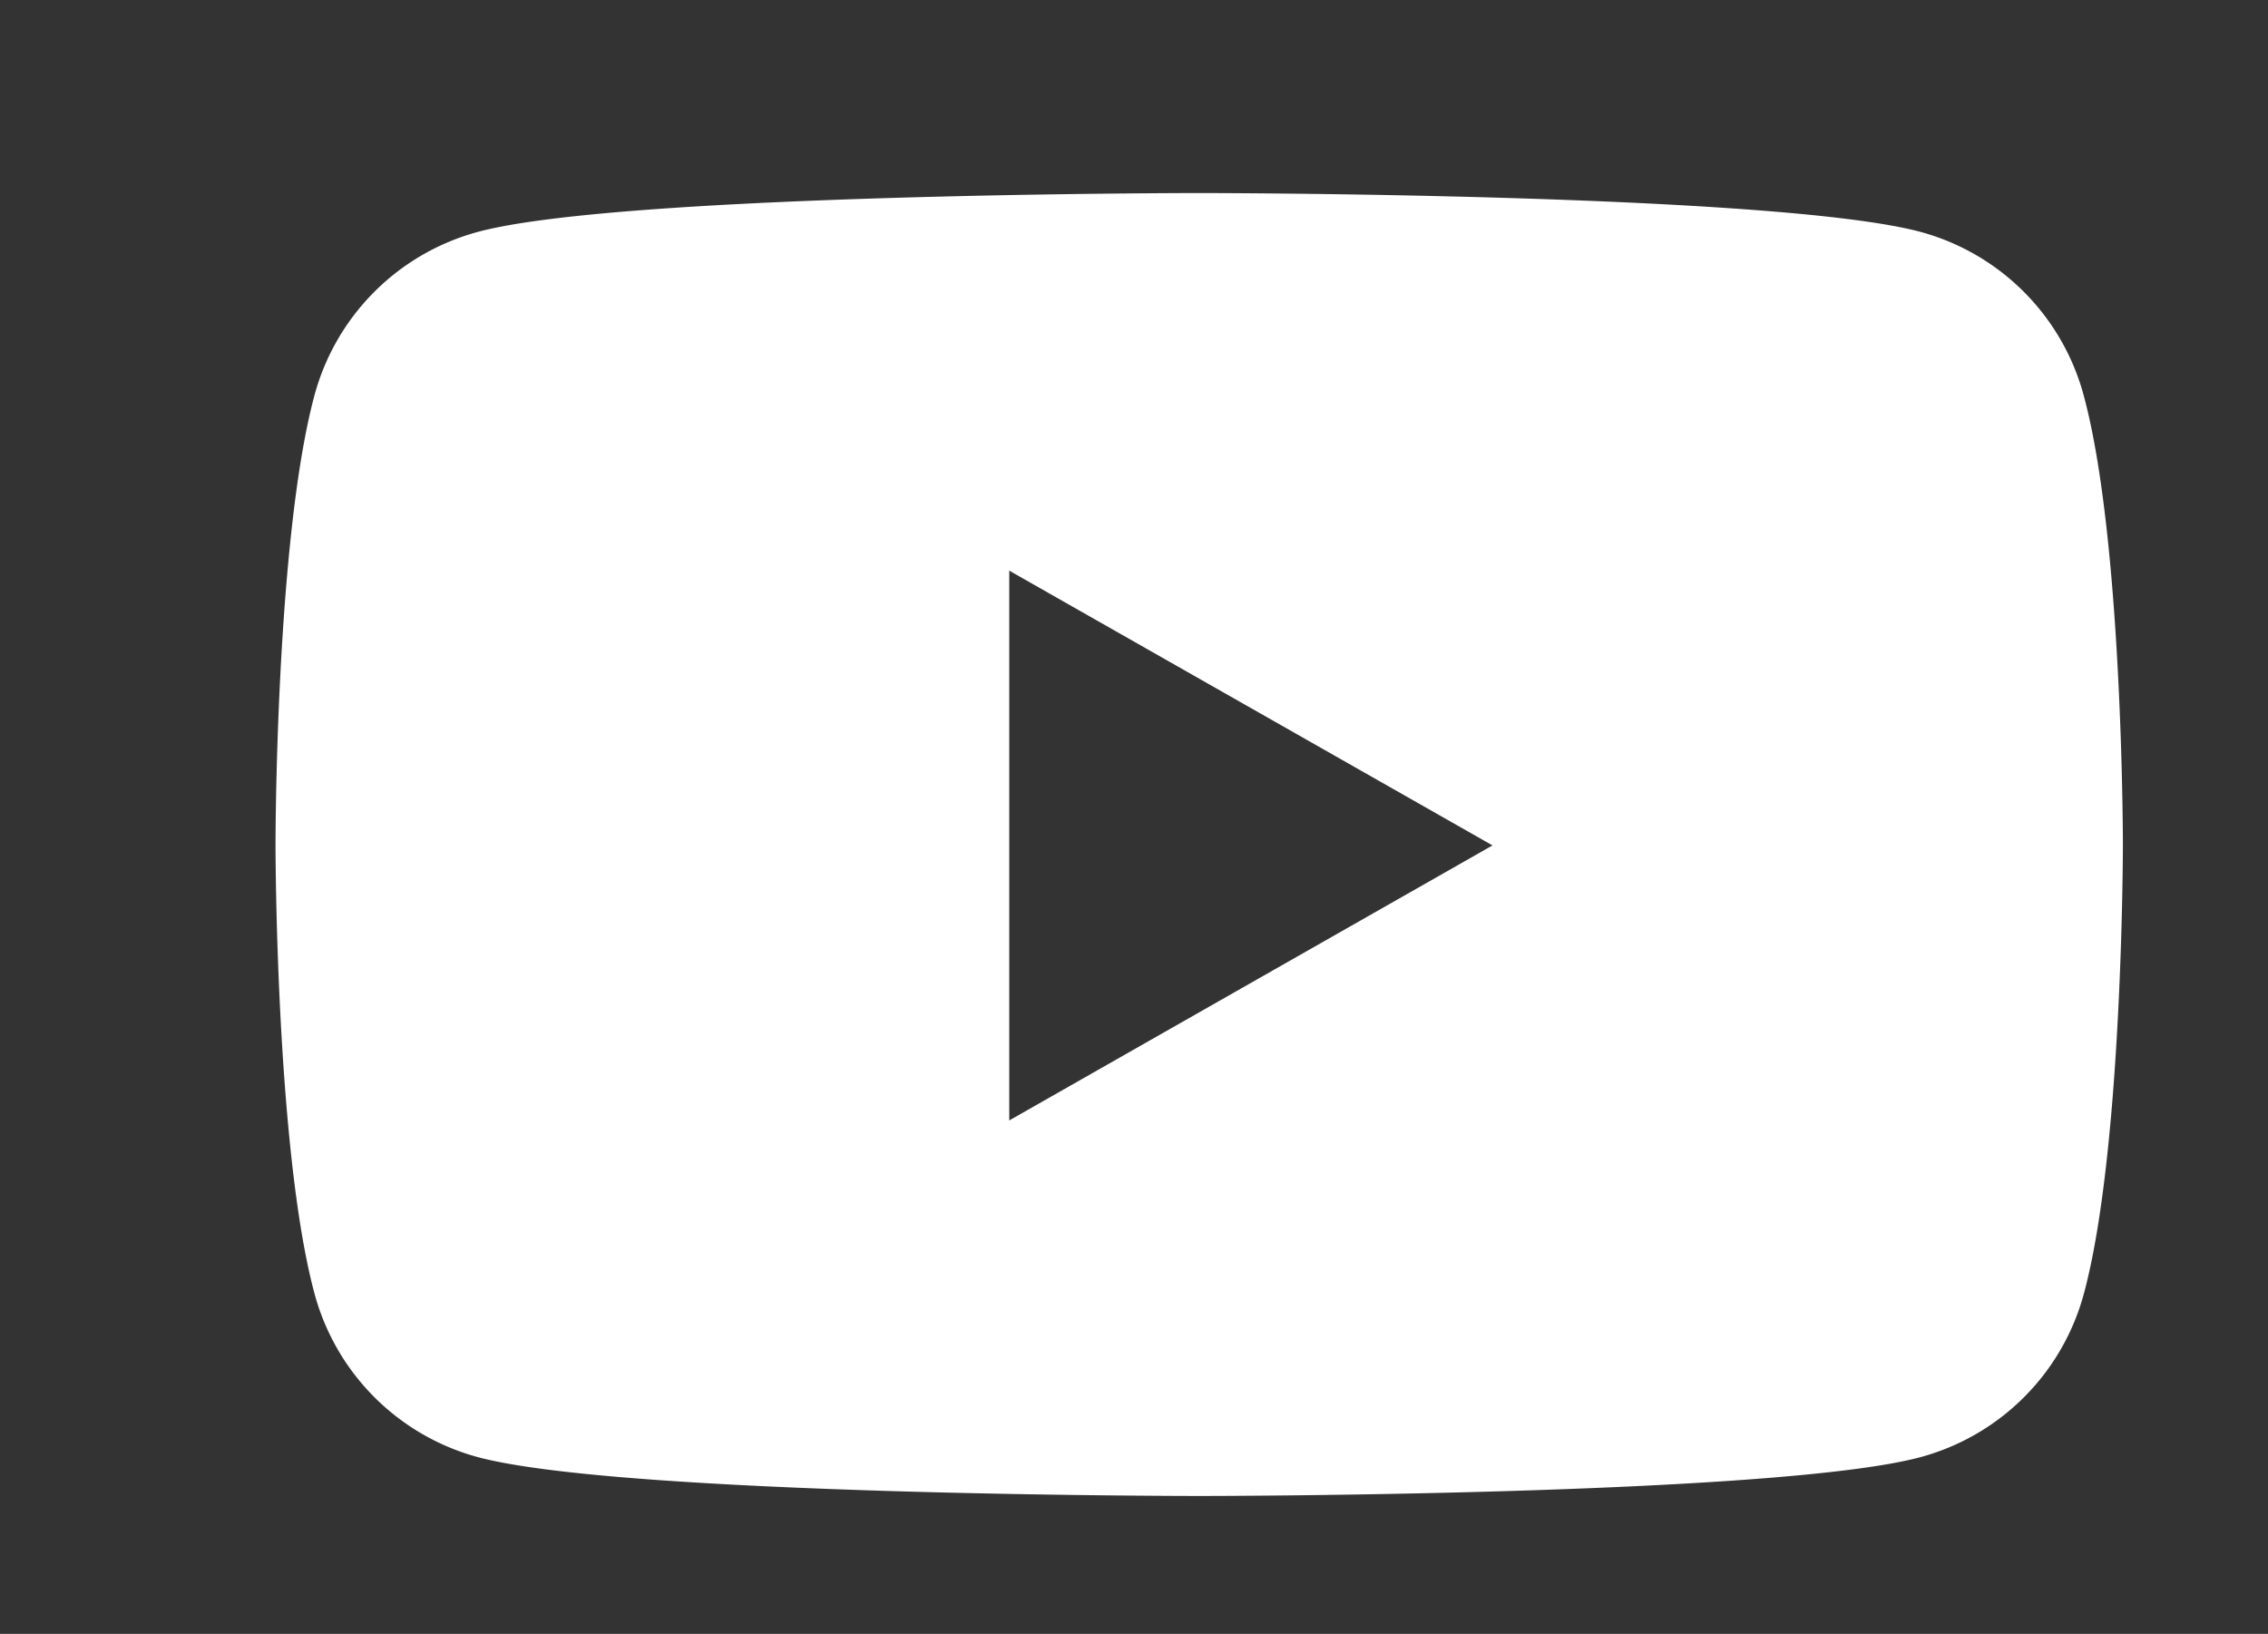
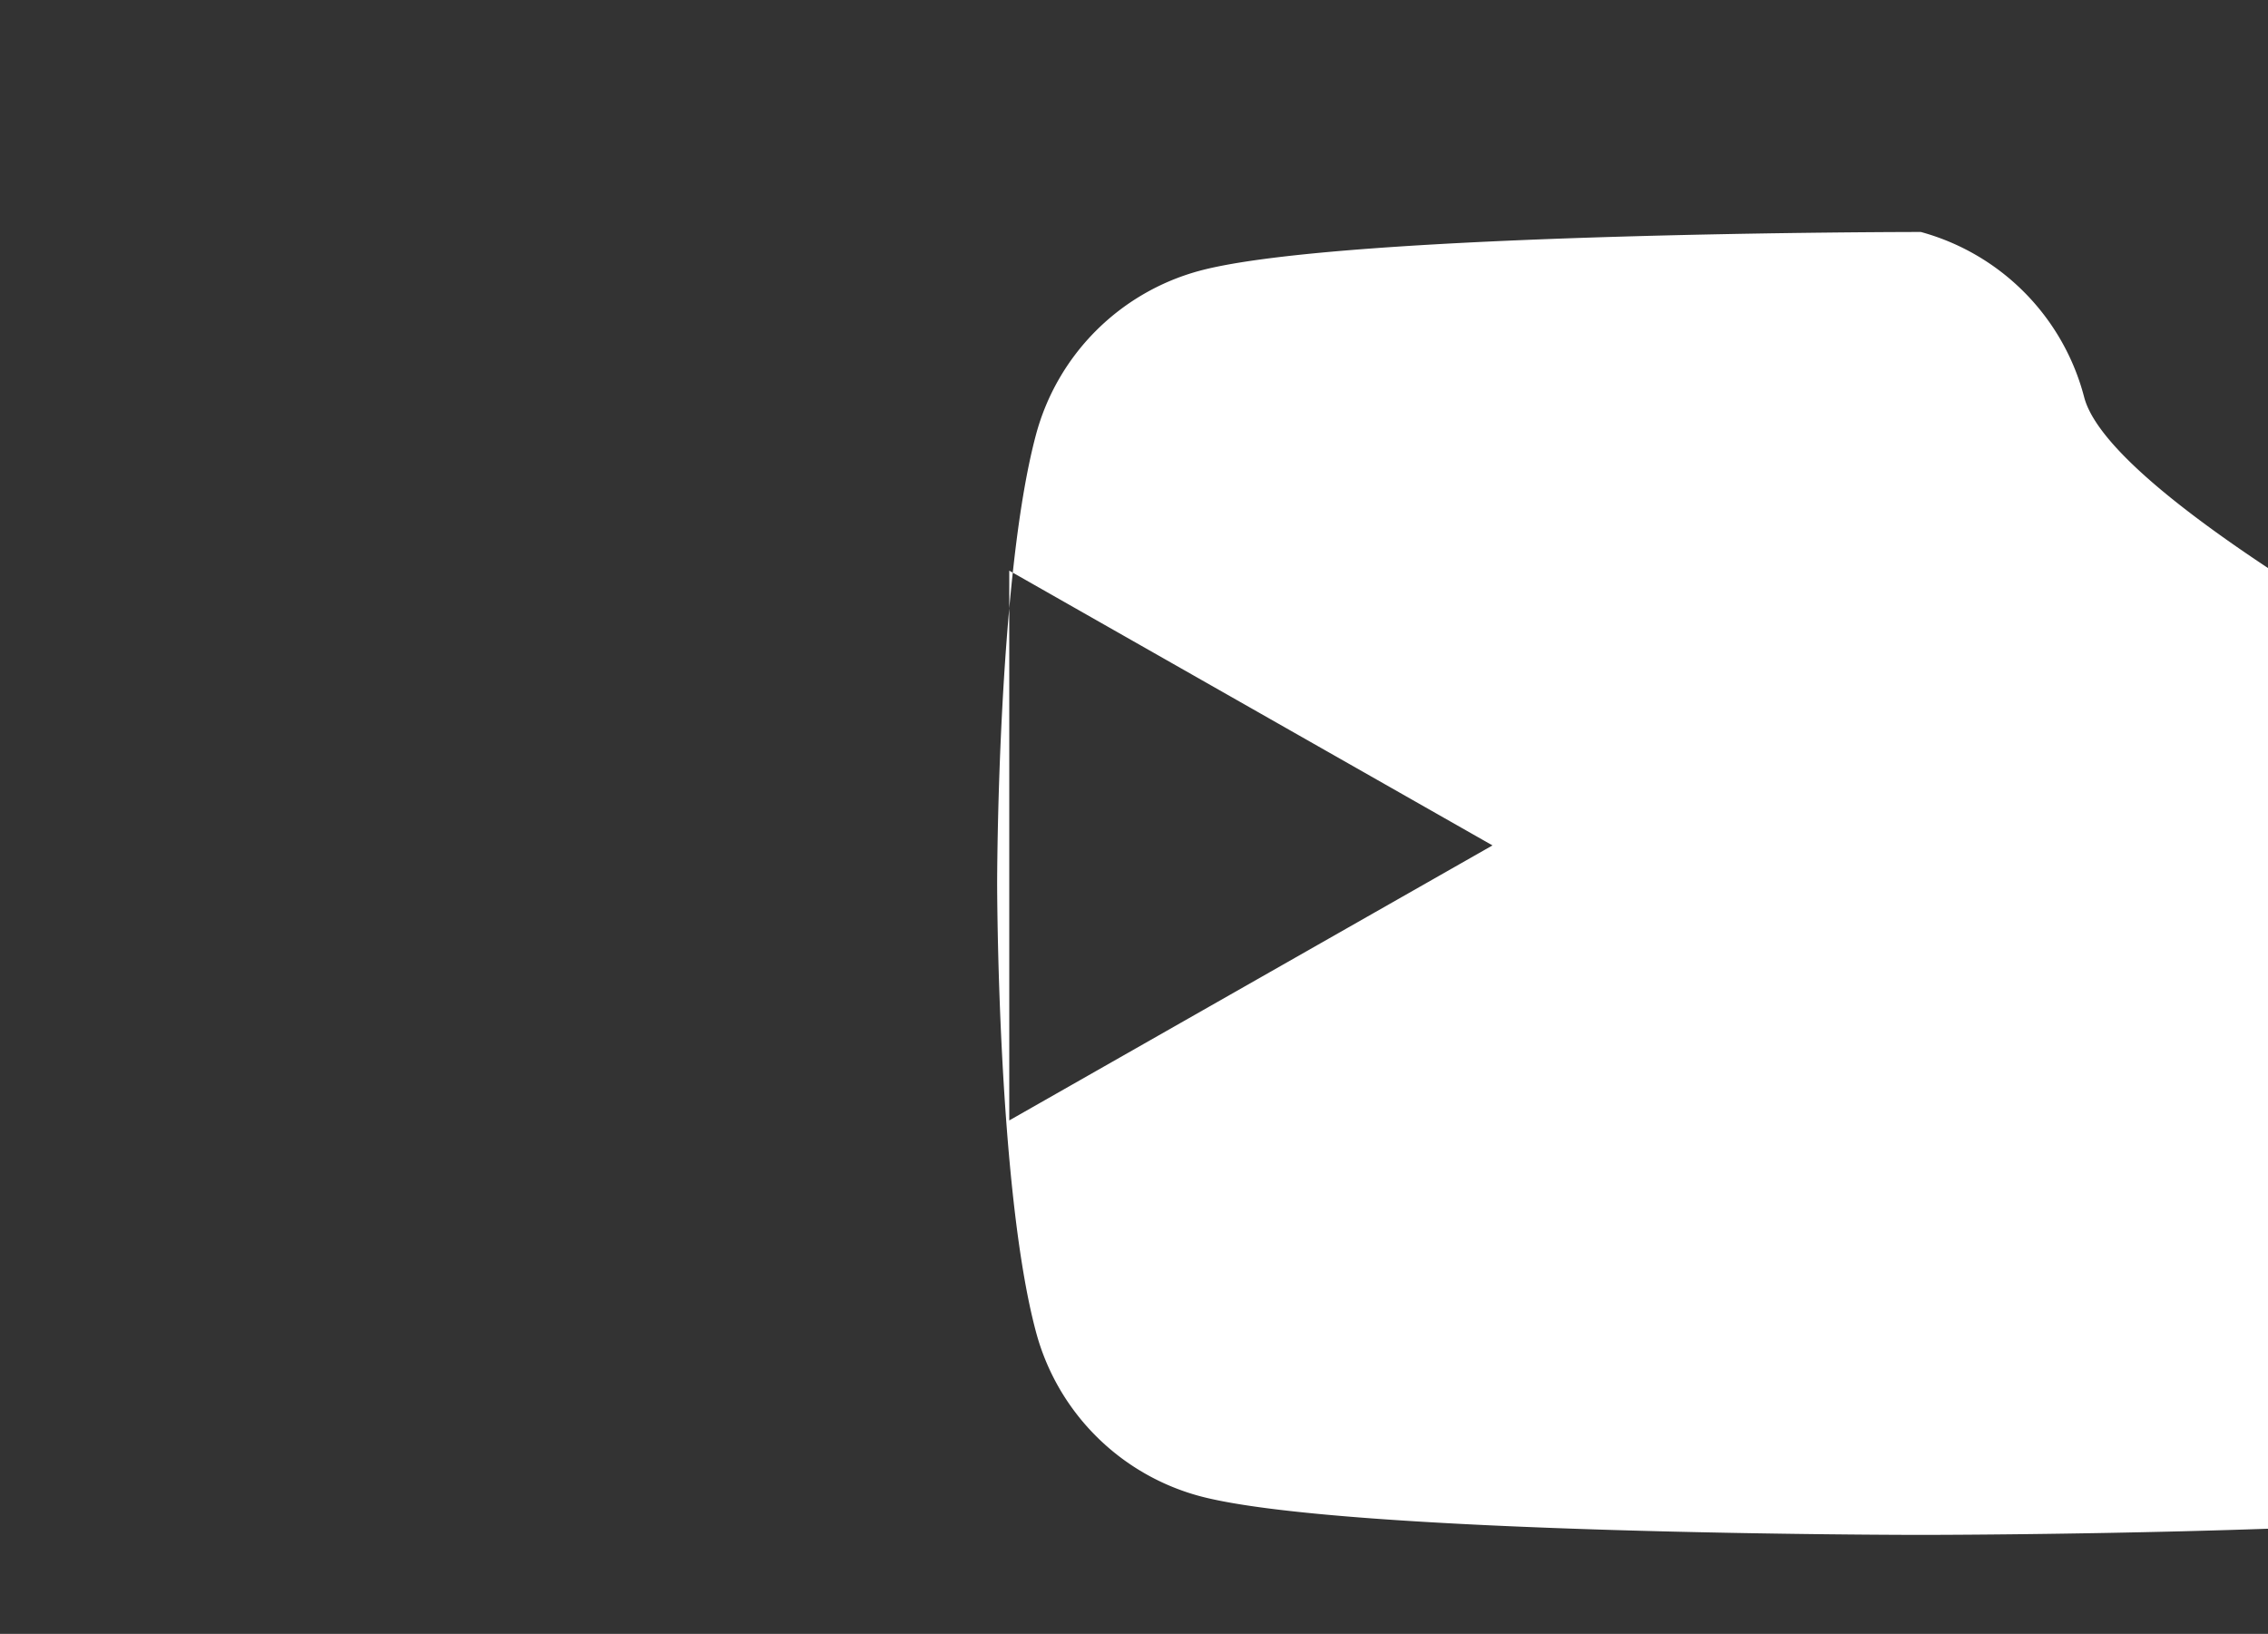
<svg xmlns="http://www.w3.org/2000/svg" id="Capa_1" data-name="Capa 1" viewBox="0 0 88 63.39">
  <rect x="0" y="0" width="88" height="63.39" fill="#333333" stroke="none" />
  <defs>
    <style>.cls-1{fill:#fff;}</style>
  </defs>
  <title>ELEMENTO</title>
-   <path class="cls-1" d="M80.87,15.42A9,9,0,0,0,74.53,9c-5.6-1.51-28-1.51-28-1.51s-22.44,0-28,1.51a9,9,0,0,0-6.34,6.38c-1.5,5.63-1.5,17.38-1.5,17.38s0,11.75,1.5,17.38a9,9,0,0,0,6.34,6.39c5.59,1.51,28,1.51,28,1.51s22.43,0,28-1.51a9,9,0,0,0,6.34-6.39c1.5-5.63,1.5-17.38,1.5-17.38S82.37,21.05,80.87,15.42ZM39.16,43.47V22.14L57.91,32.8Z" />
+   <path class="cls-1" d="M80.87,15.42A9,9,0,0,0,74.53,9s-22.44,0-28,1.51a9,9,0,0,0-6.34,6.38c-1.5,5.63-1.5,17.38-1.5,17.38s0,11.75,1.5,17.38a9,9,0,0,0,6.34,6.39c5.59,1.51,28,1.51,28,1.51s22.43,0,28-1.51a9,9,0,0,0,6.34-6.39c1.5-5.63,1.5-17.38,1.5-17.38S82.37,21.05,80.87,15.42ZM39.16,43.47V22.14L57.91,32.8Z" />
</svg>